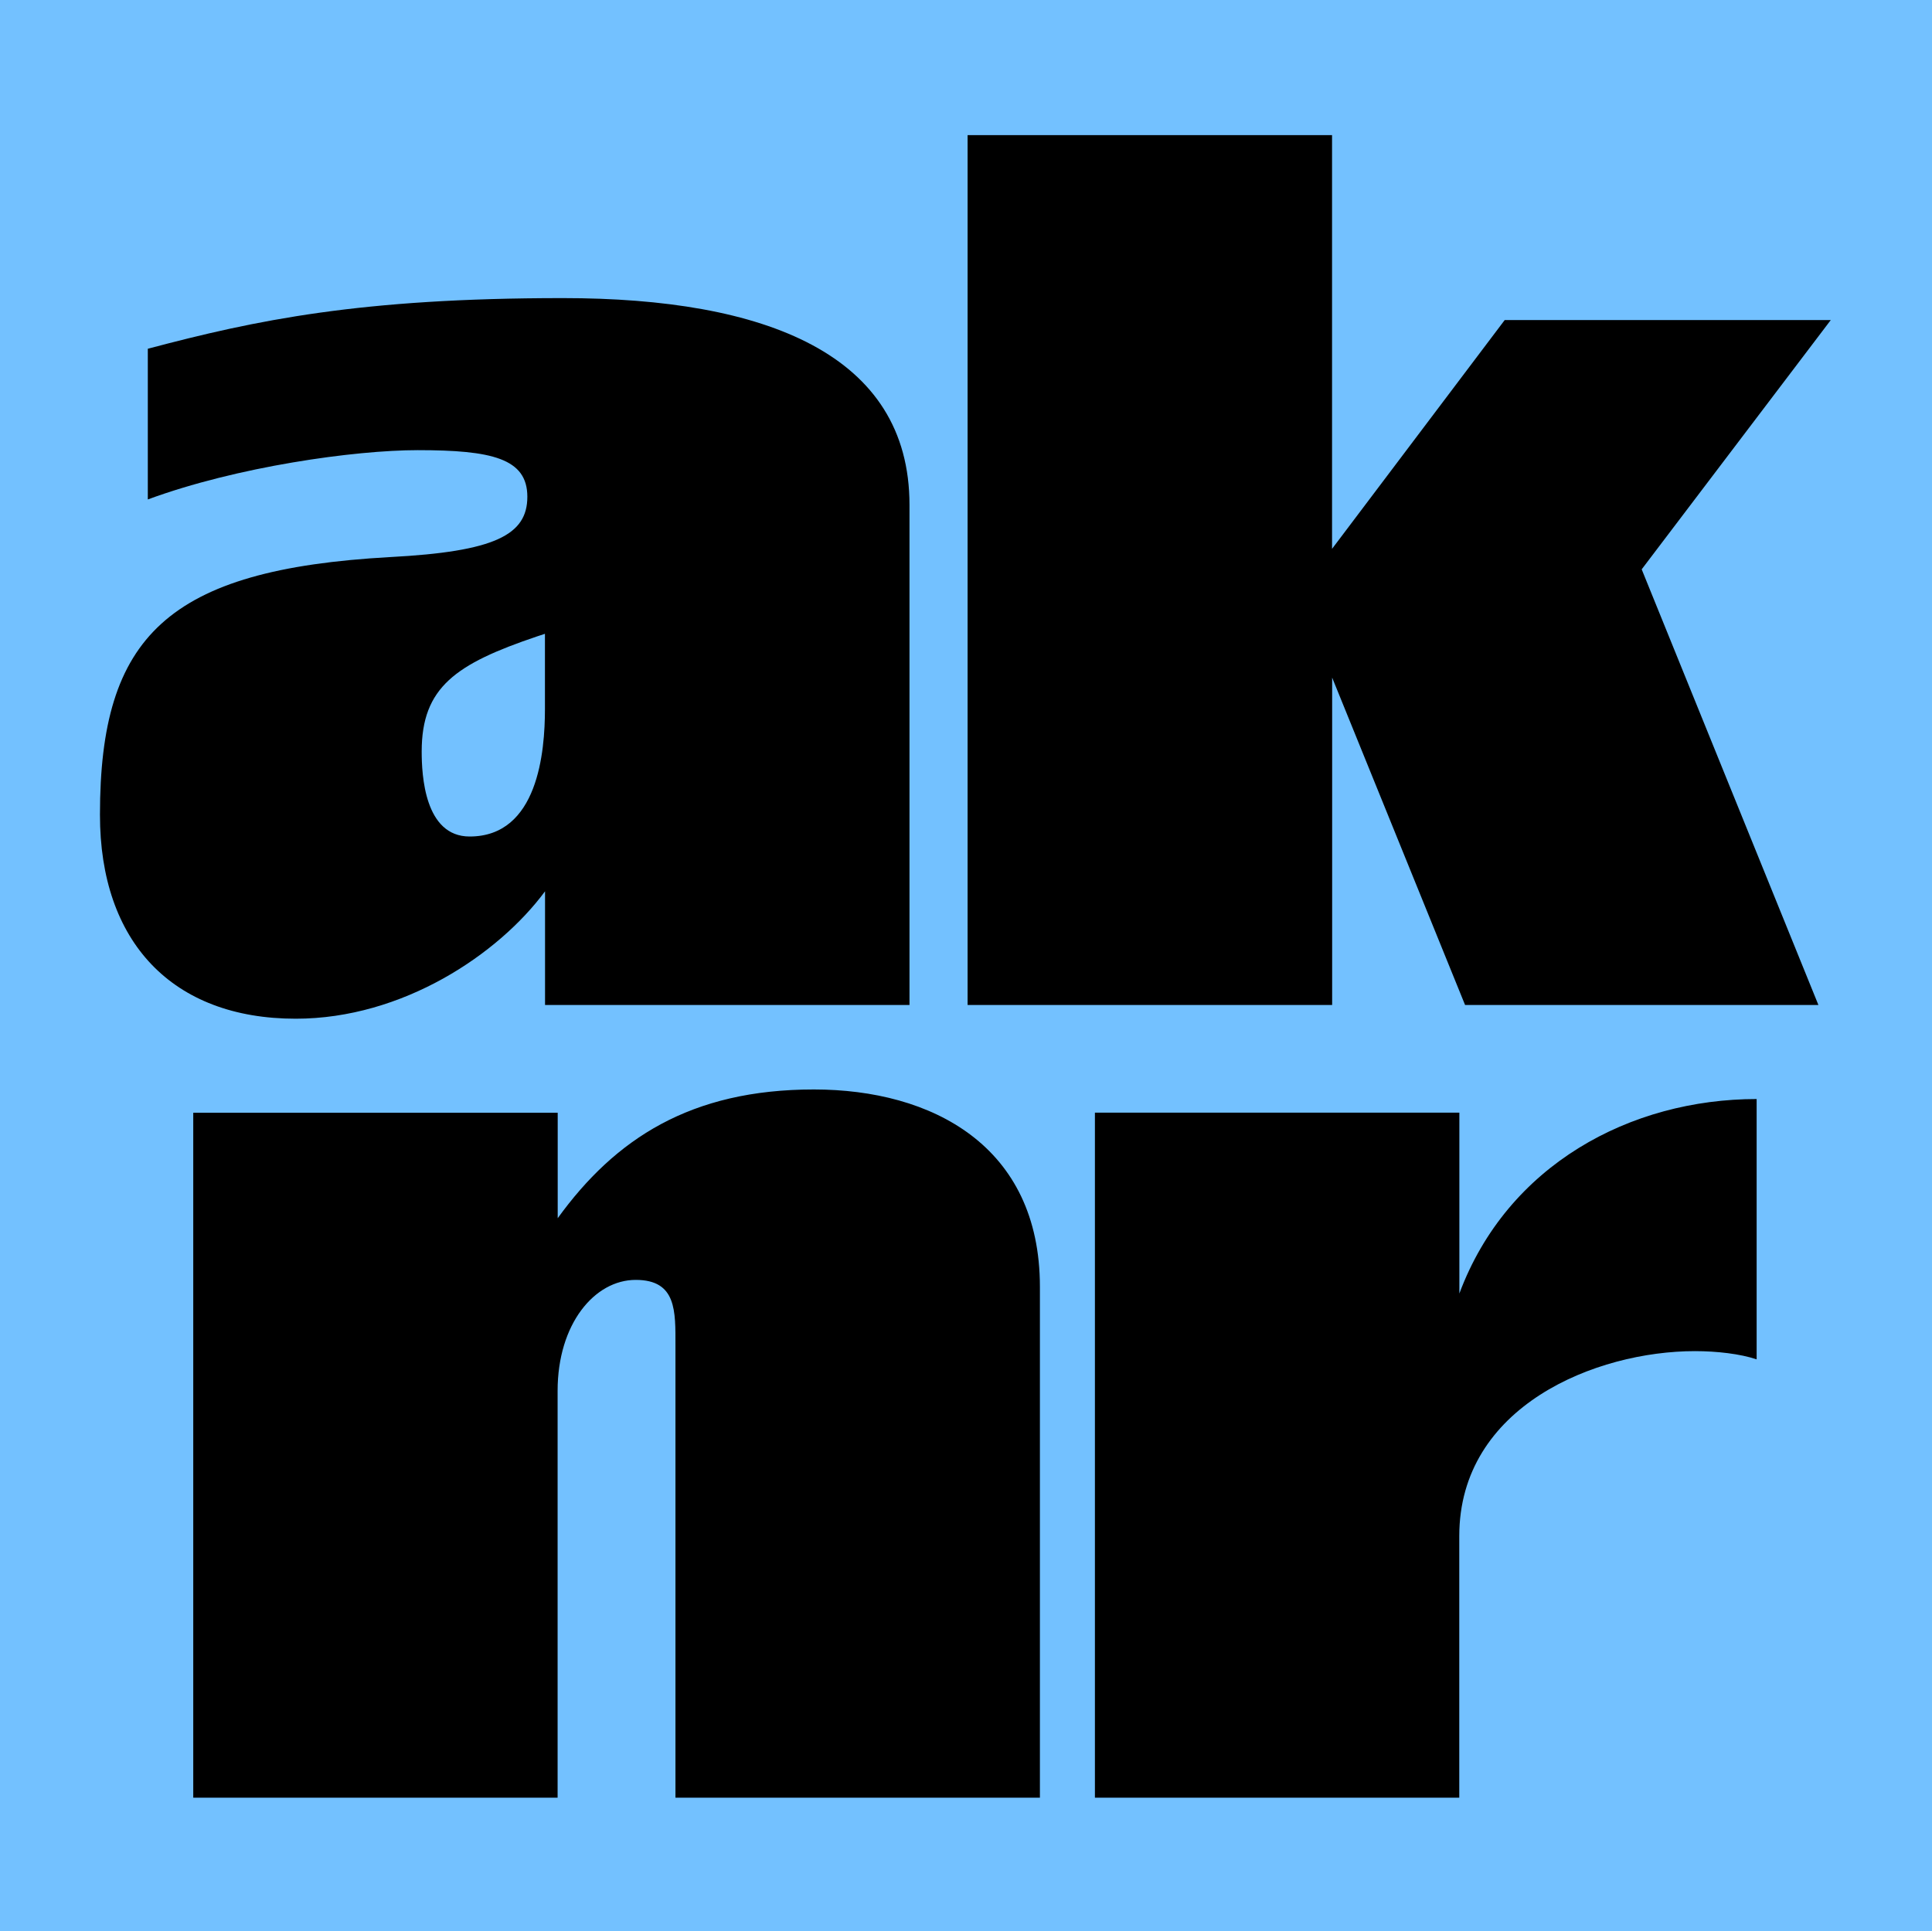
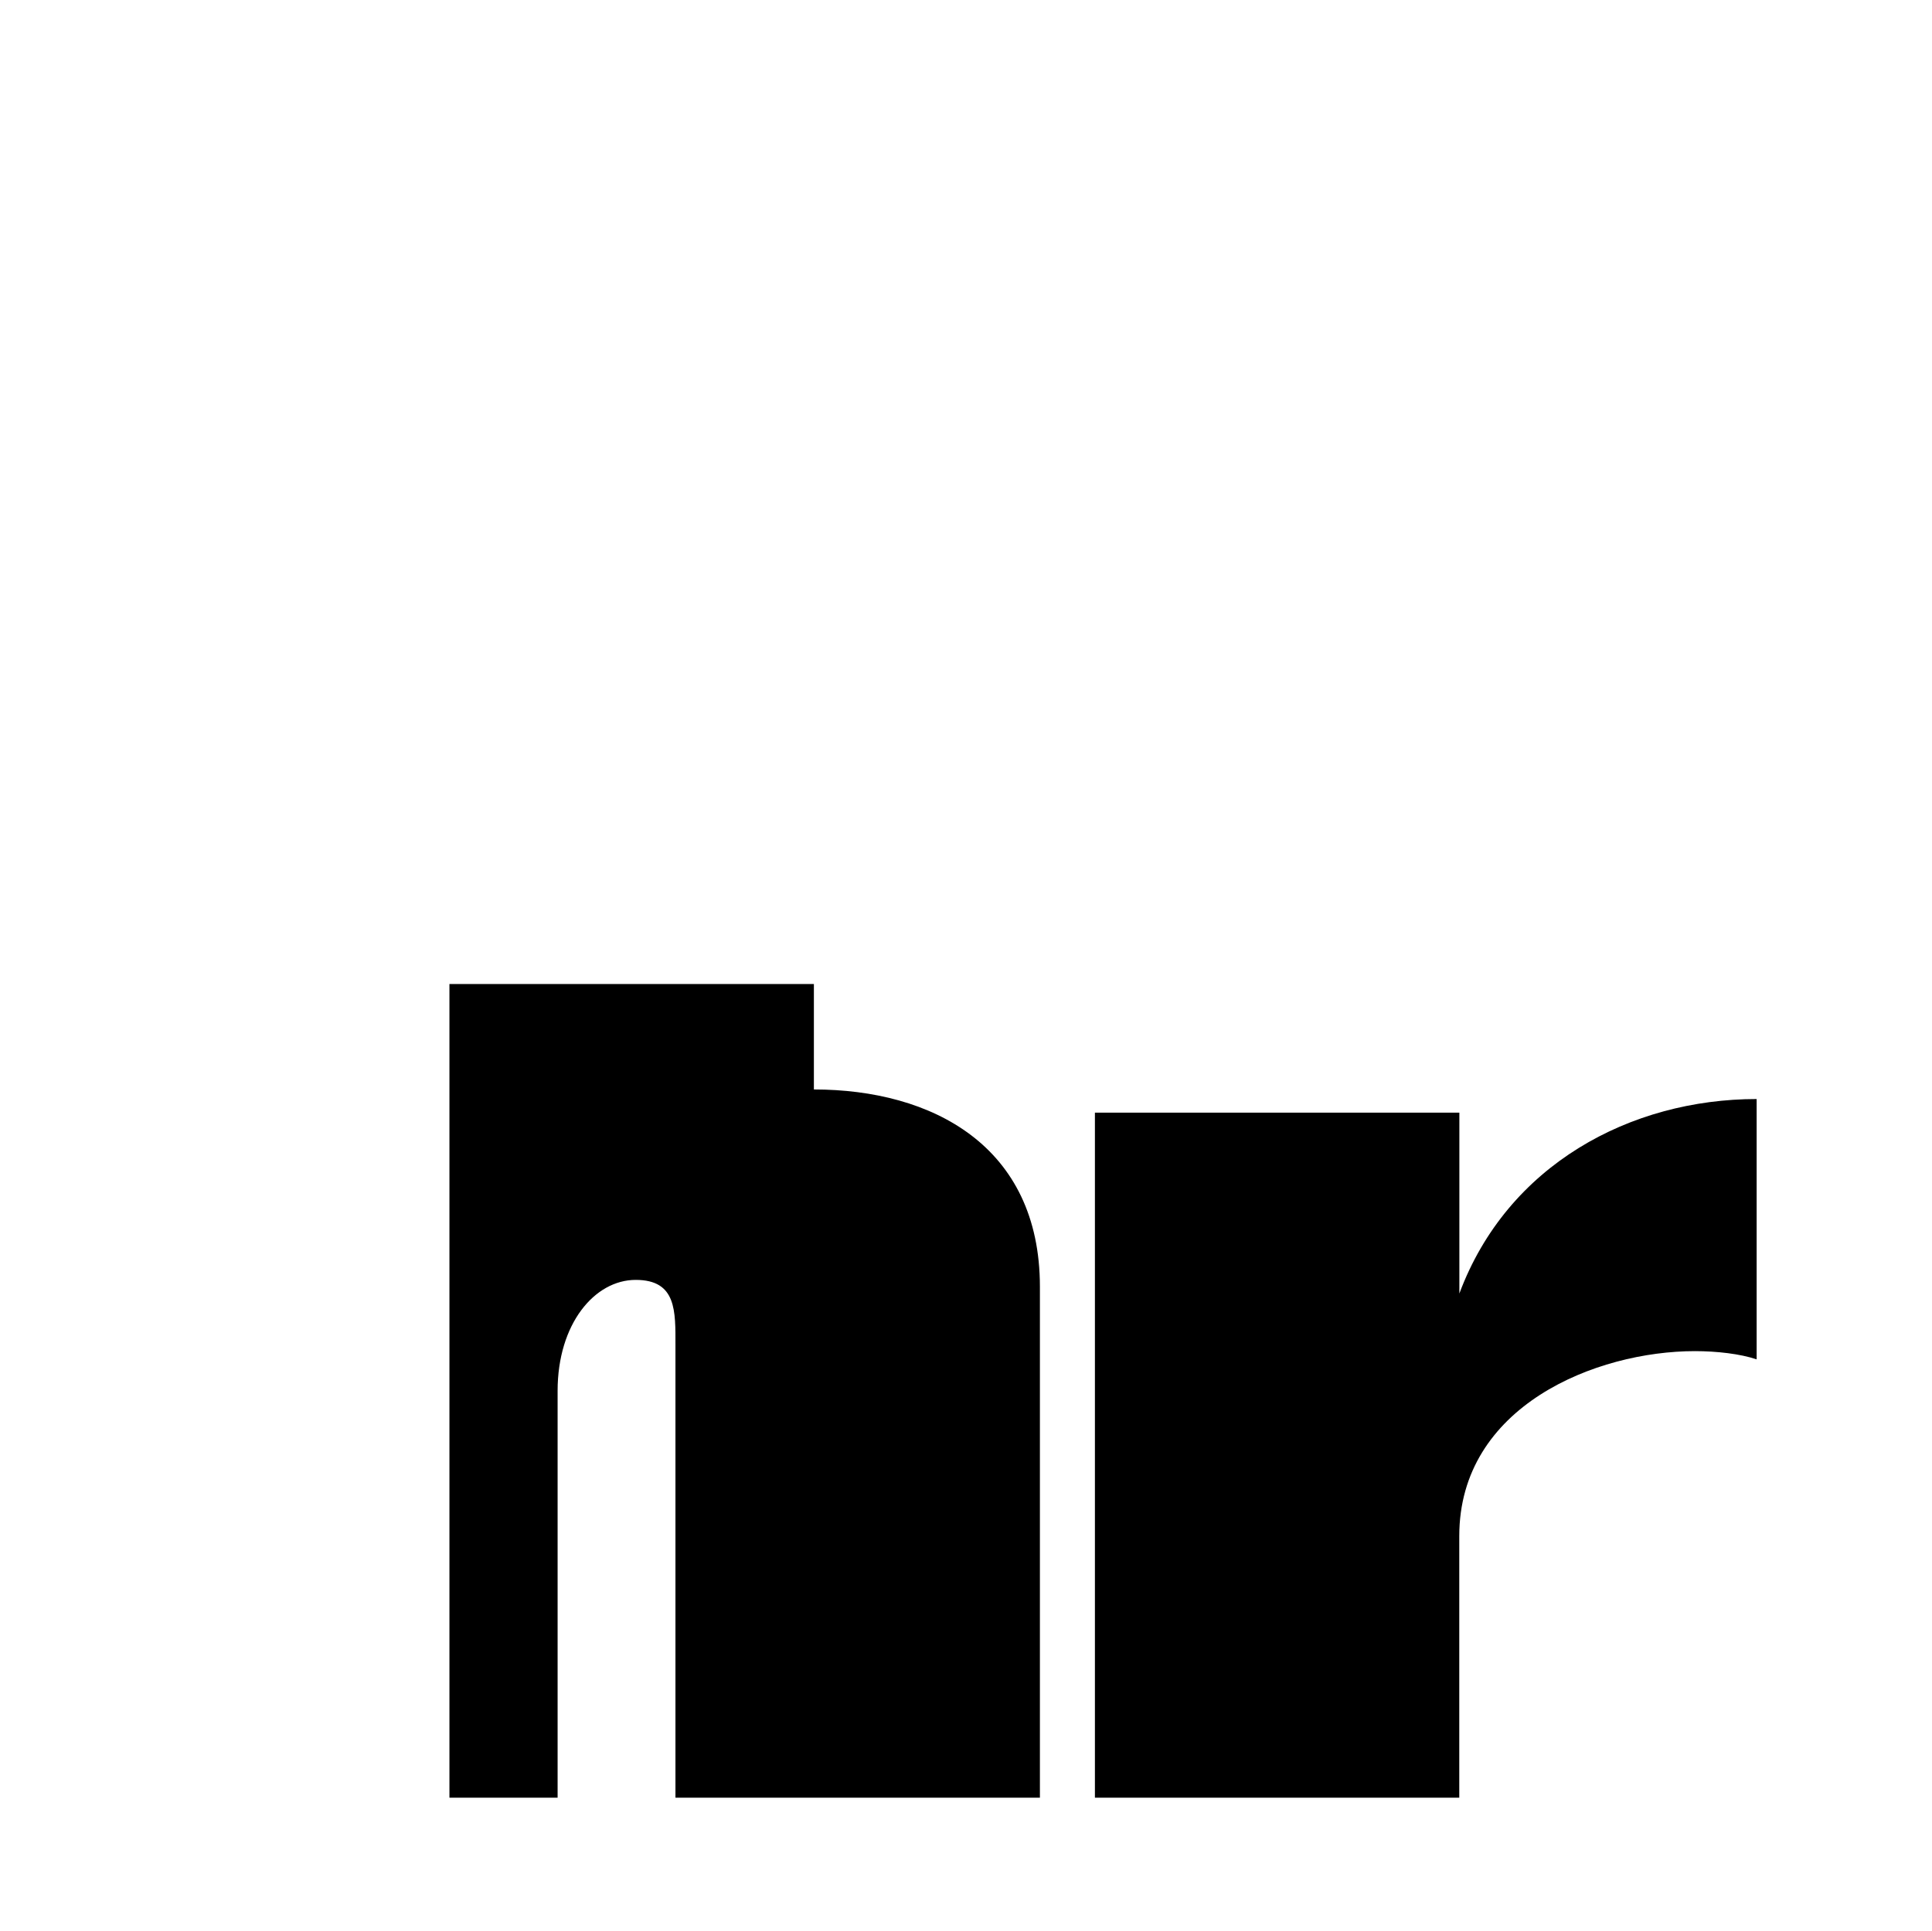
<svg xmlns="http://www.w3.org/2000/svg" xmlns:xlink="http://www.w3.org/1999/xlink" version="1.1" id="Calque_1" x="0px" y="0px" viewBox="0 0 1998.5 1998.1" style="enable-background:new 0 0 1998.5 1998.1;" xml:space="preserve">
  <style type="text/css">
	.st0{clip-path:url(#SVGID_00000164471648114064162150000005589693896683000733_);fill:#73C1FF;}
</style>
  <g>
    <defs>
-       <rect id="SVGID_1_" x="-1.4" width="1999.9" height="1999.8" />
-     </defs>
+       </defs>
    <clipPath id="SVGID_00000142863038529703978520000001382849438726686336_">
      <use xlink:href="#SVGID_1_" style="overflow:visible;" />
    </clipPath>
    <polygon style="clip-path:url(#SVGID_00000142863038529703978520000001382849438726686336_);fill:#73C1FF;" points="-1.5,-0.2    -1.5,1999.8 1998.5,1999.8 1998.5,-0.2 -1.5,-0.2  " />
  </g>
-   <path d="M199.8,1859.8h377v-420.9c0-69.4,38.3-114.8,80.8-114.8c42.5,0,41.1,32.6,41.1,68v467.7h377v-528.6  c0-146-111.9-204.1-233.8-204.1c-127.5,0-205.5,51-265,133.2v-109.1h-377V1859.8L199.8,1859.8z M1132.5,1859.8h377v-270.7  c0-134.6,141.7-191.3,243.8-191.3c22.7,0,46.8,2.8,63.8,8.5v-269.3c-130.4,0-257.9,68-307.5,201.2v-187.1h-377V1859.8L1132.5,1859.8  z" />
-   <path d="M305.9,1053.9c110.5,0,209.7-66.6,257.9-131.8v117.6h377V522.4c0-155.9-148.8-214-358.5-214s-317.4,22.7-429.4,52.4v155.9  c92.1-34,214-51,279.2-51c76.5,0,113.4,8.5,113.4,48.2c0,39.7-34,56.7-141.7,62.4c-231,12.8-300.4,82.2-300.4,266.4  C103.2,974.5,178.3,1053.9,305.9,1053.9L305.9,1053.9z M436.2,777.5c0-66.6,35.4-90.7,119-119l8.5-2.8v77.9  c0,43.9-7.1,131.8-77.9,131.8C439.1,865.4,436.2,801.6,436.2,777.5L436.2,777.5z M1001,1039.7h377V701l137.5,338.7H1881L1698.2,589  l195.6-257.9h-337.3l-178.6,236.7v-428h-377V1039.7L1001,1039.7z" />
+   <path d="M199.8,1859.8h377v-420.9c0-69.4,38.3-114.8,80.8-114.8c42.5,0,41.1,32.6,41.1,68v467.7h377v-528.6  c0-146-111.9-204.1-233.8-204.1v-109.1h-377V1859.8L199.8,1859.8z M1132.5,1859.8h377v-270.7  c0-134.6,141.7-191.3,243.8-191.3c22.7,0,46.8,2.8,63.8,8.5v-269.3c-130.4,0-257.9,68-307.5,201.2v-187.1h-377V1859.8L1132.5,1859.8  z" />
</svg>